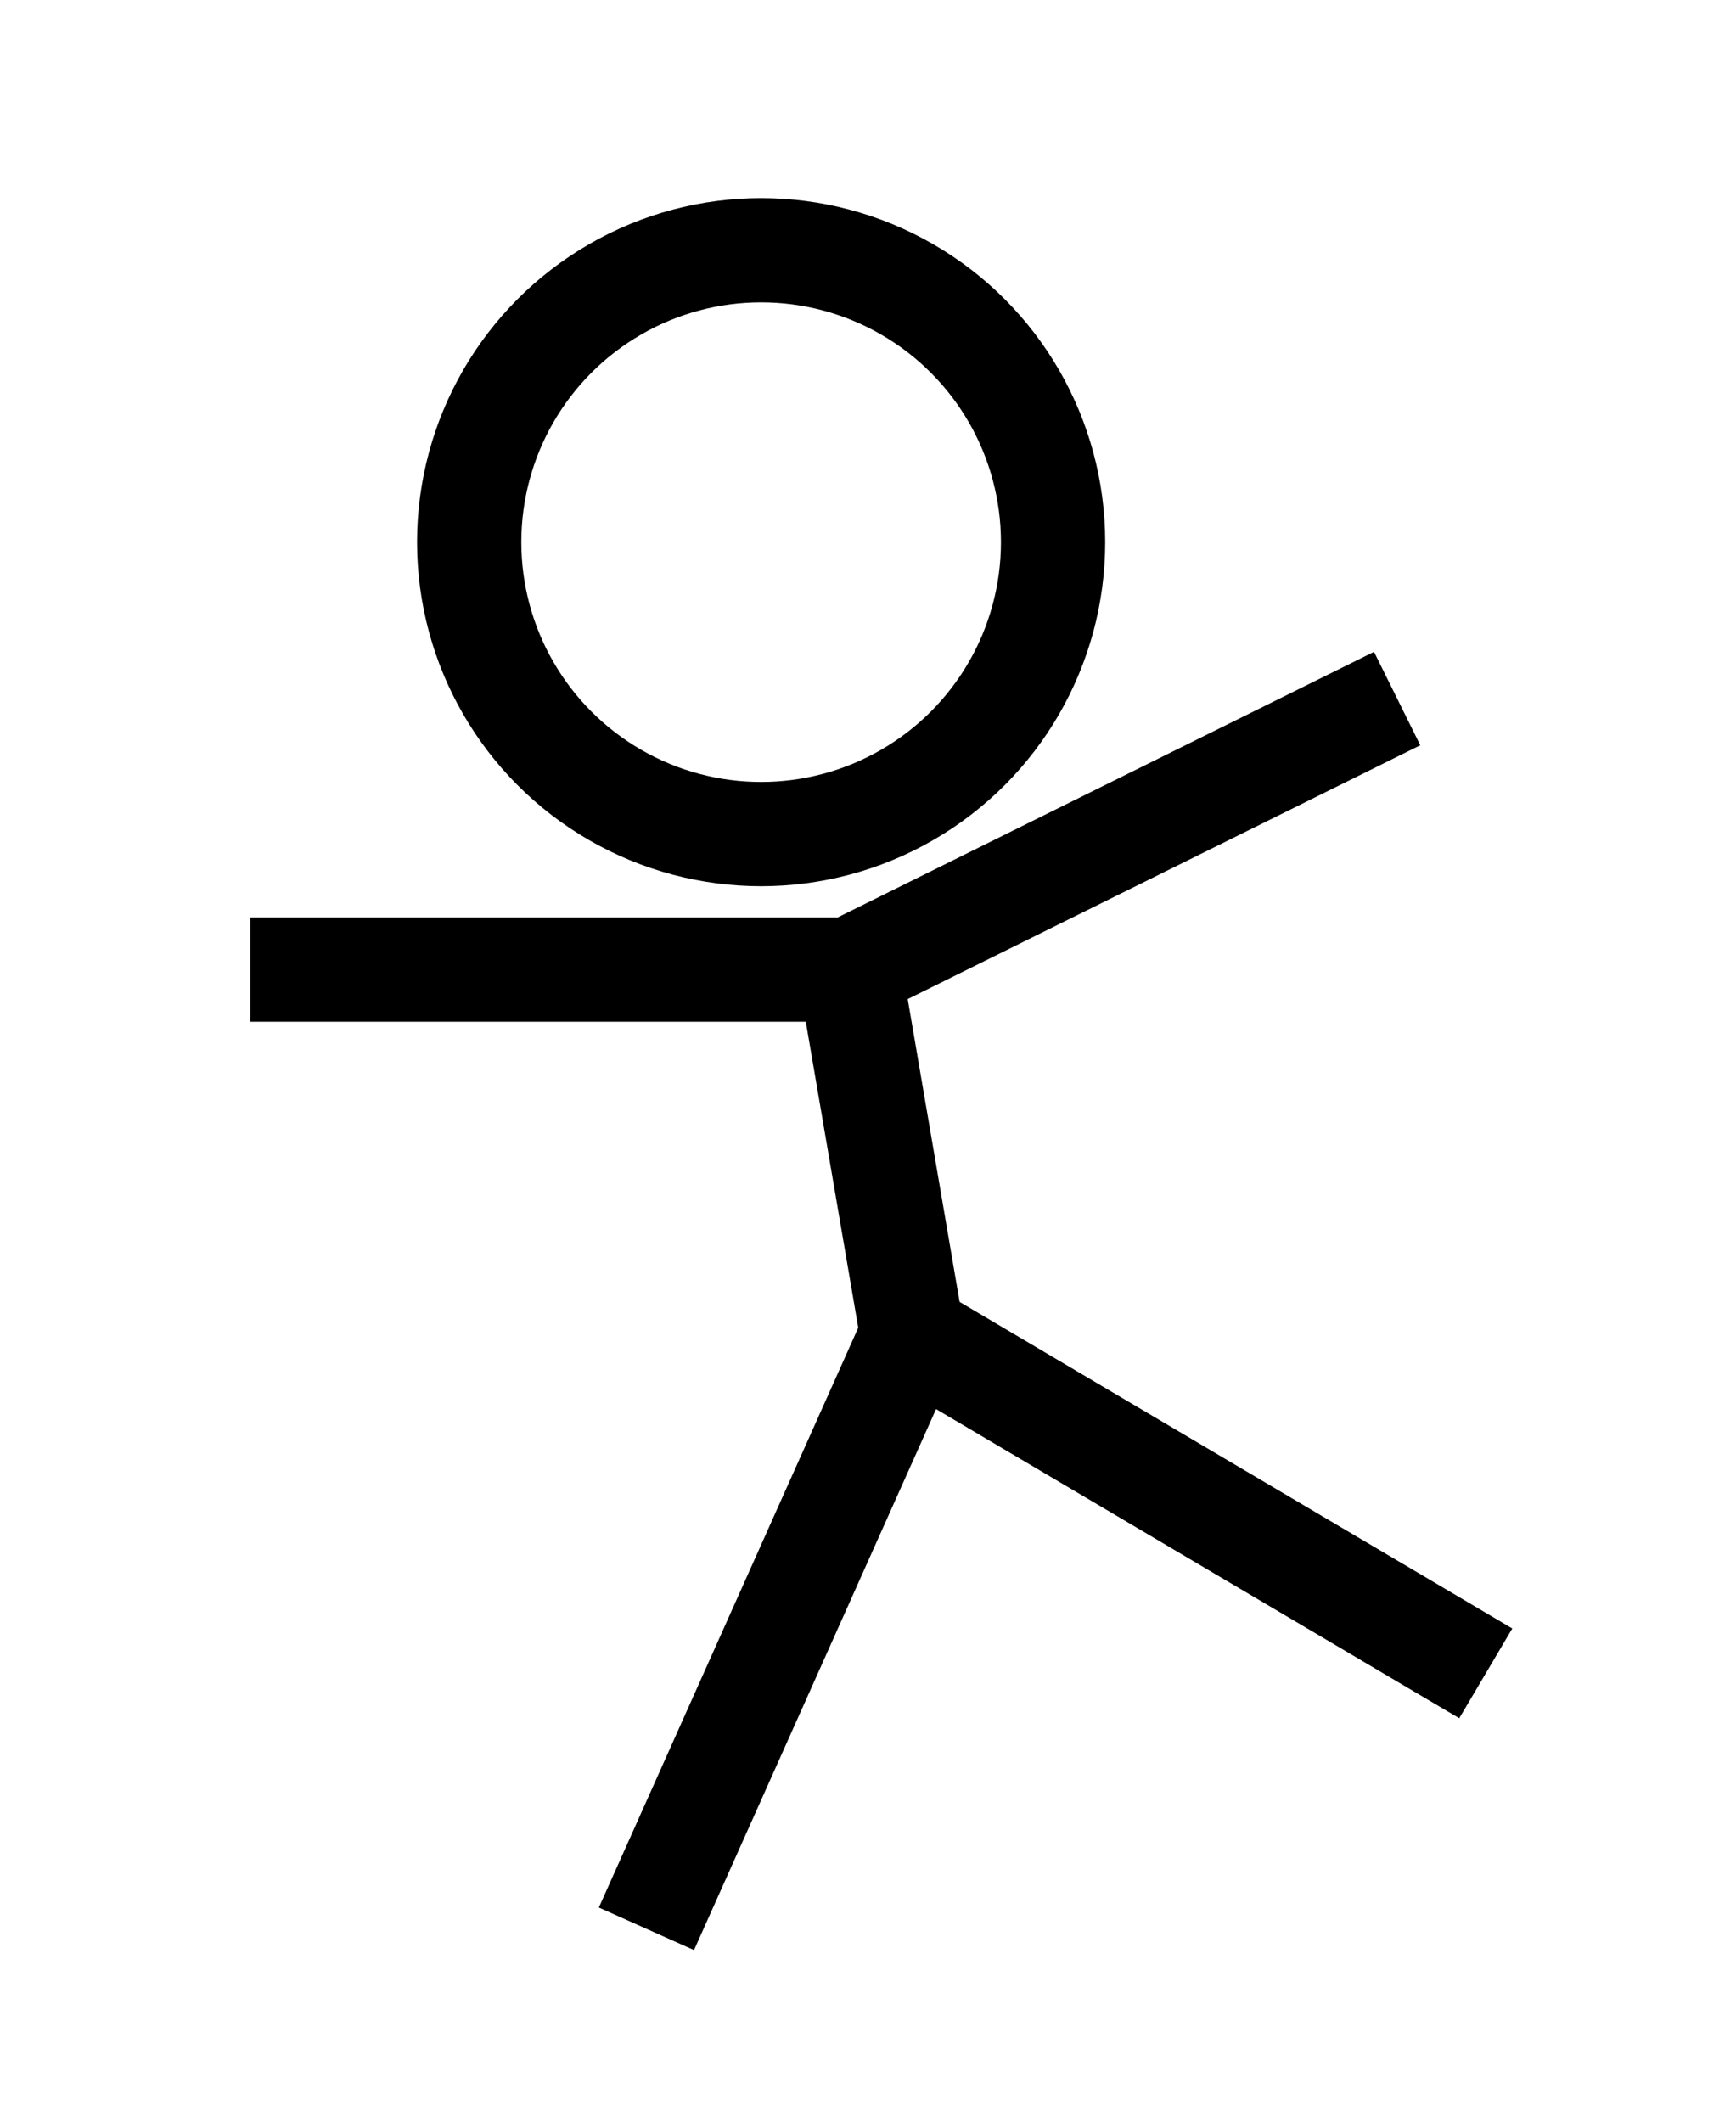
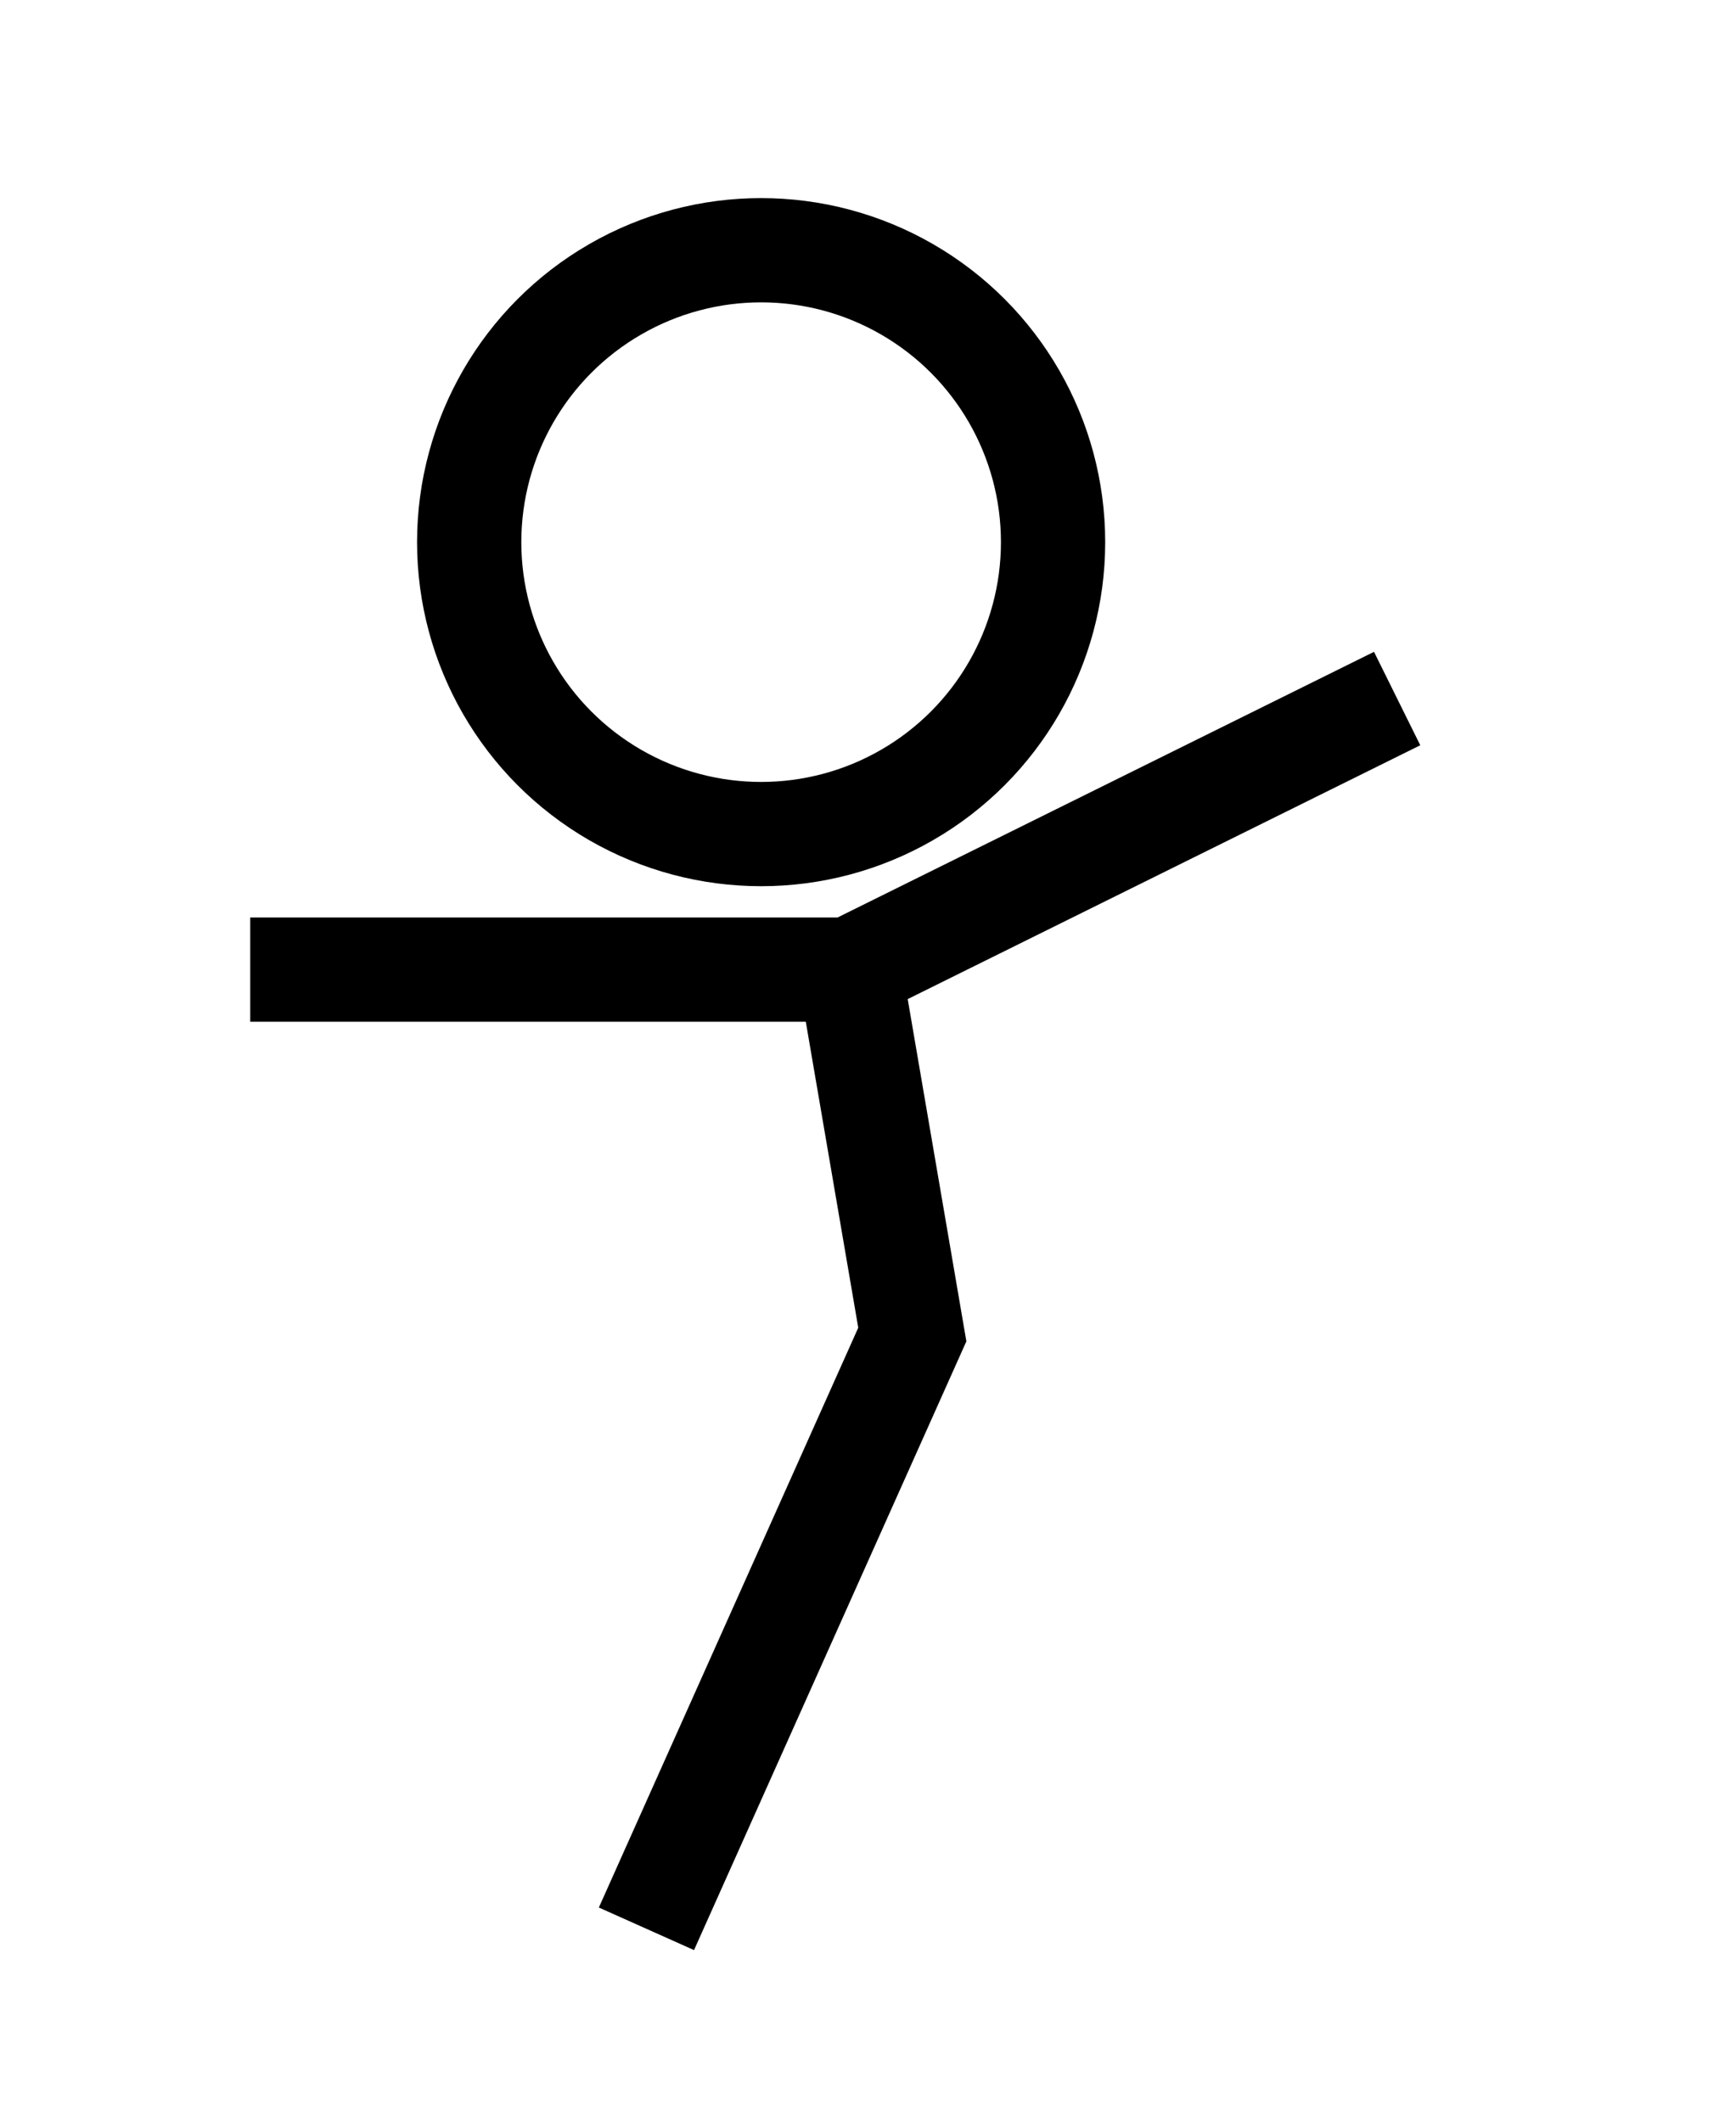
<svg xmlns="http://www.w3.org/2000/svg" version="1.1" baseProfile="basic" id="Laag_1" x="0px" y="0px" viewBox="0 0 33.3 40.7" xml:space="preserve">
  <style type="text/css">
	.st0{fill:none;stroke:#000000;stroke-width:2;stroke-miterlimit:10;}
</style>
  <circle class="st0" cx="14.6" cy="10.4" r="5.6" />
  <polyline class="st0" points="4.8,18.6 16.3,18.6 26.8,13.4 " />
  <polyline class="st0" points="16.3,18.6 17.5,25.6 12.4,37 " />
-   <line class="st0" x1="17.5" y1="25.6" x2="28.5" y2="32.1" />
</svg>